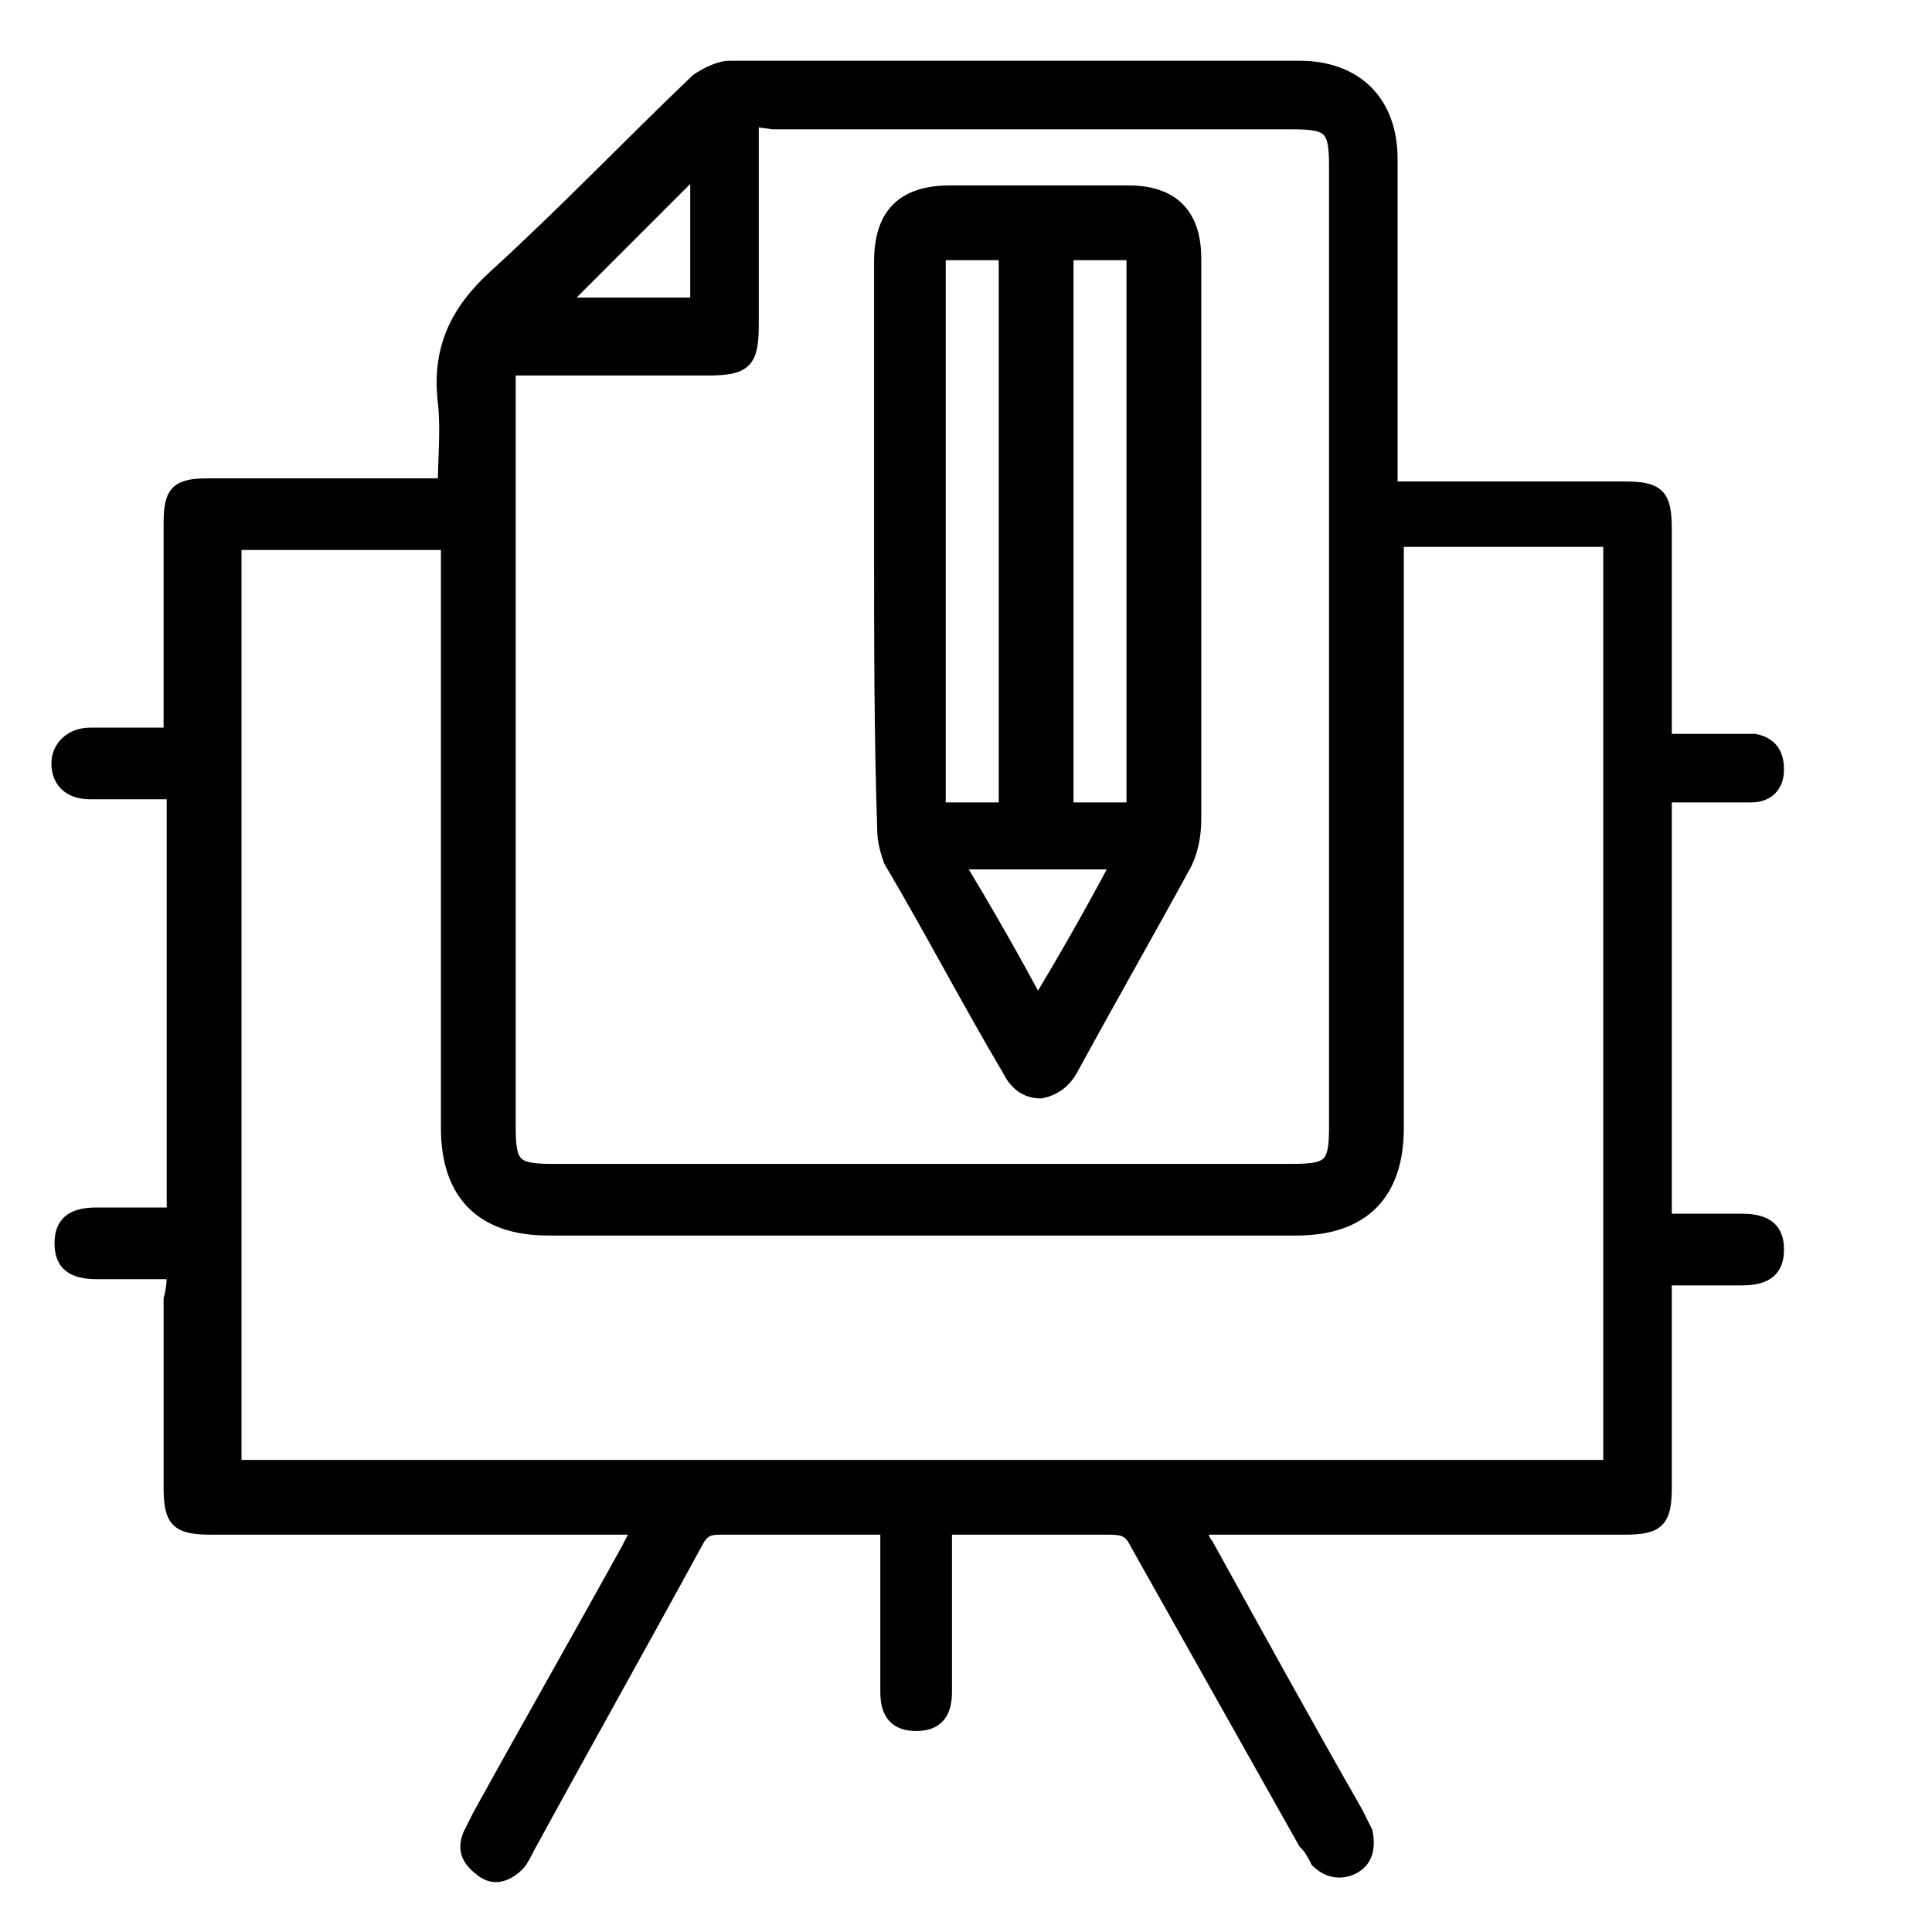
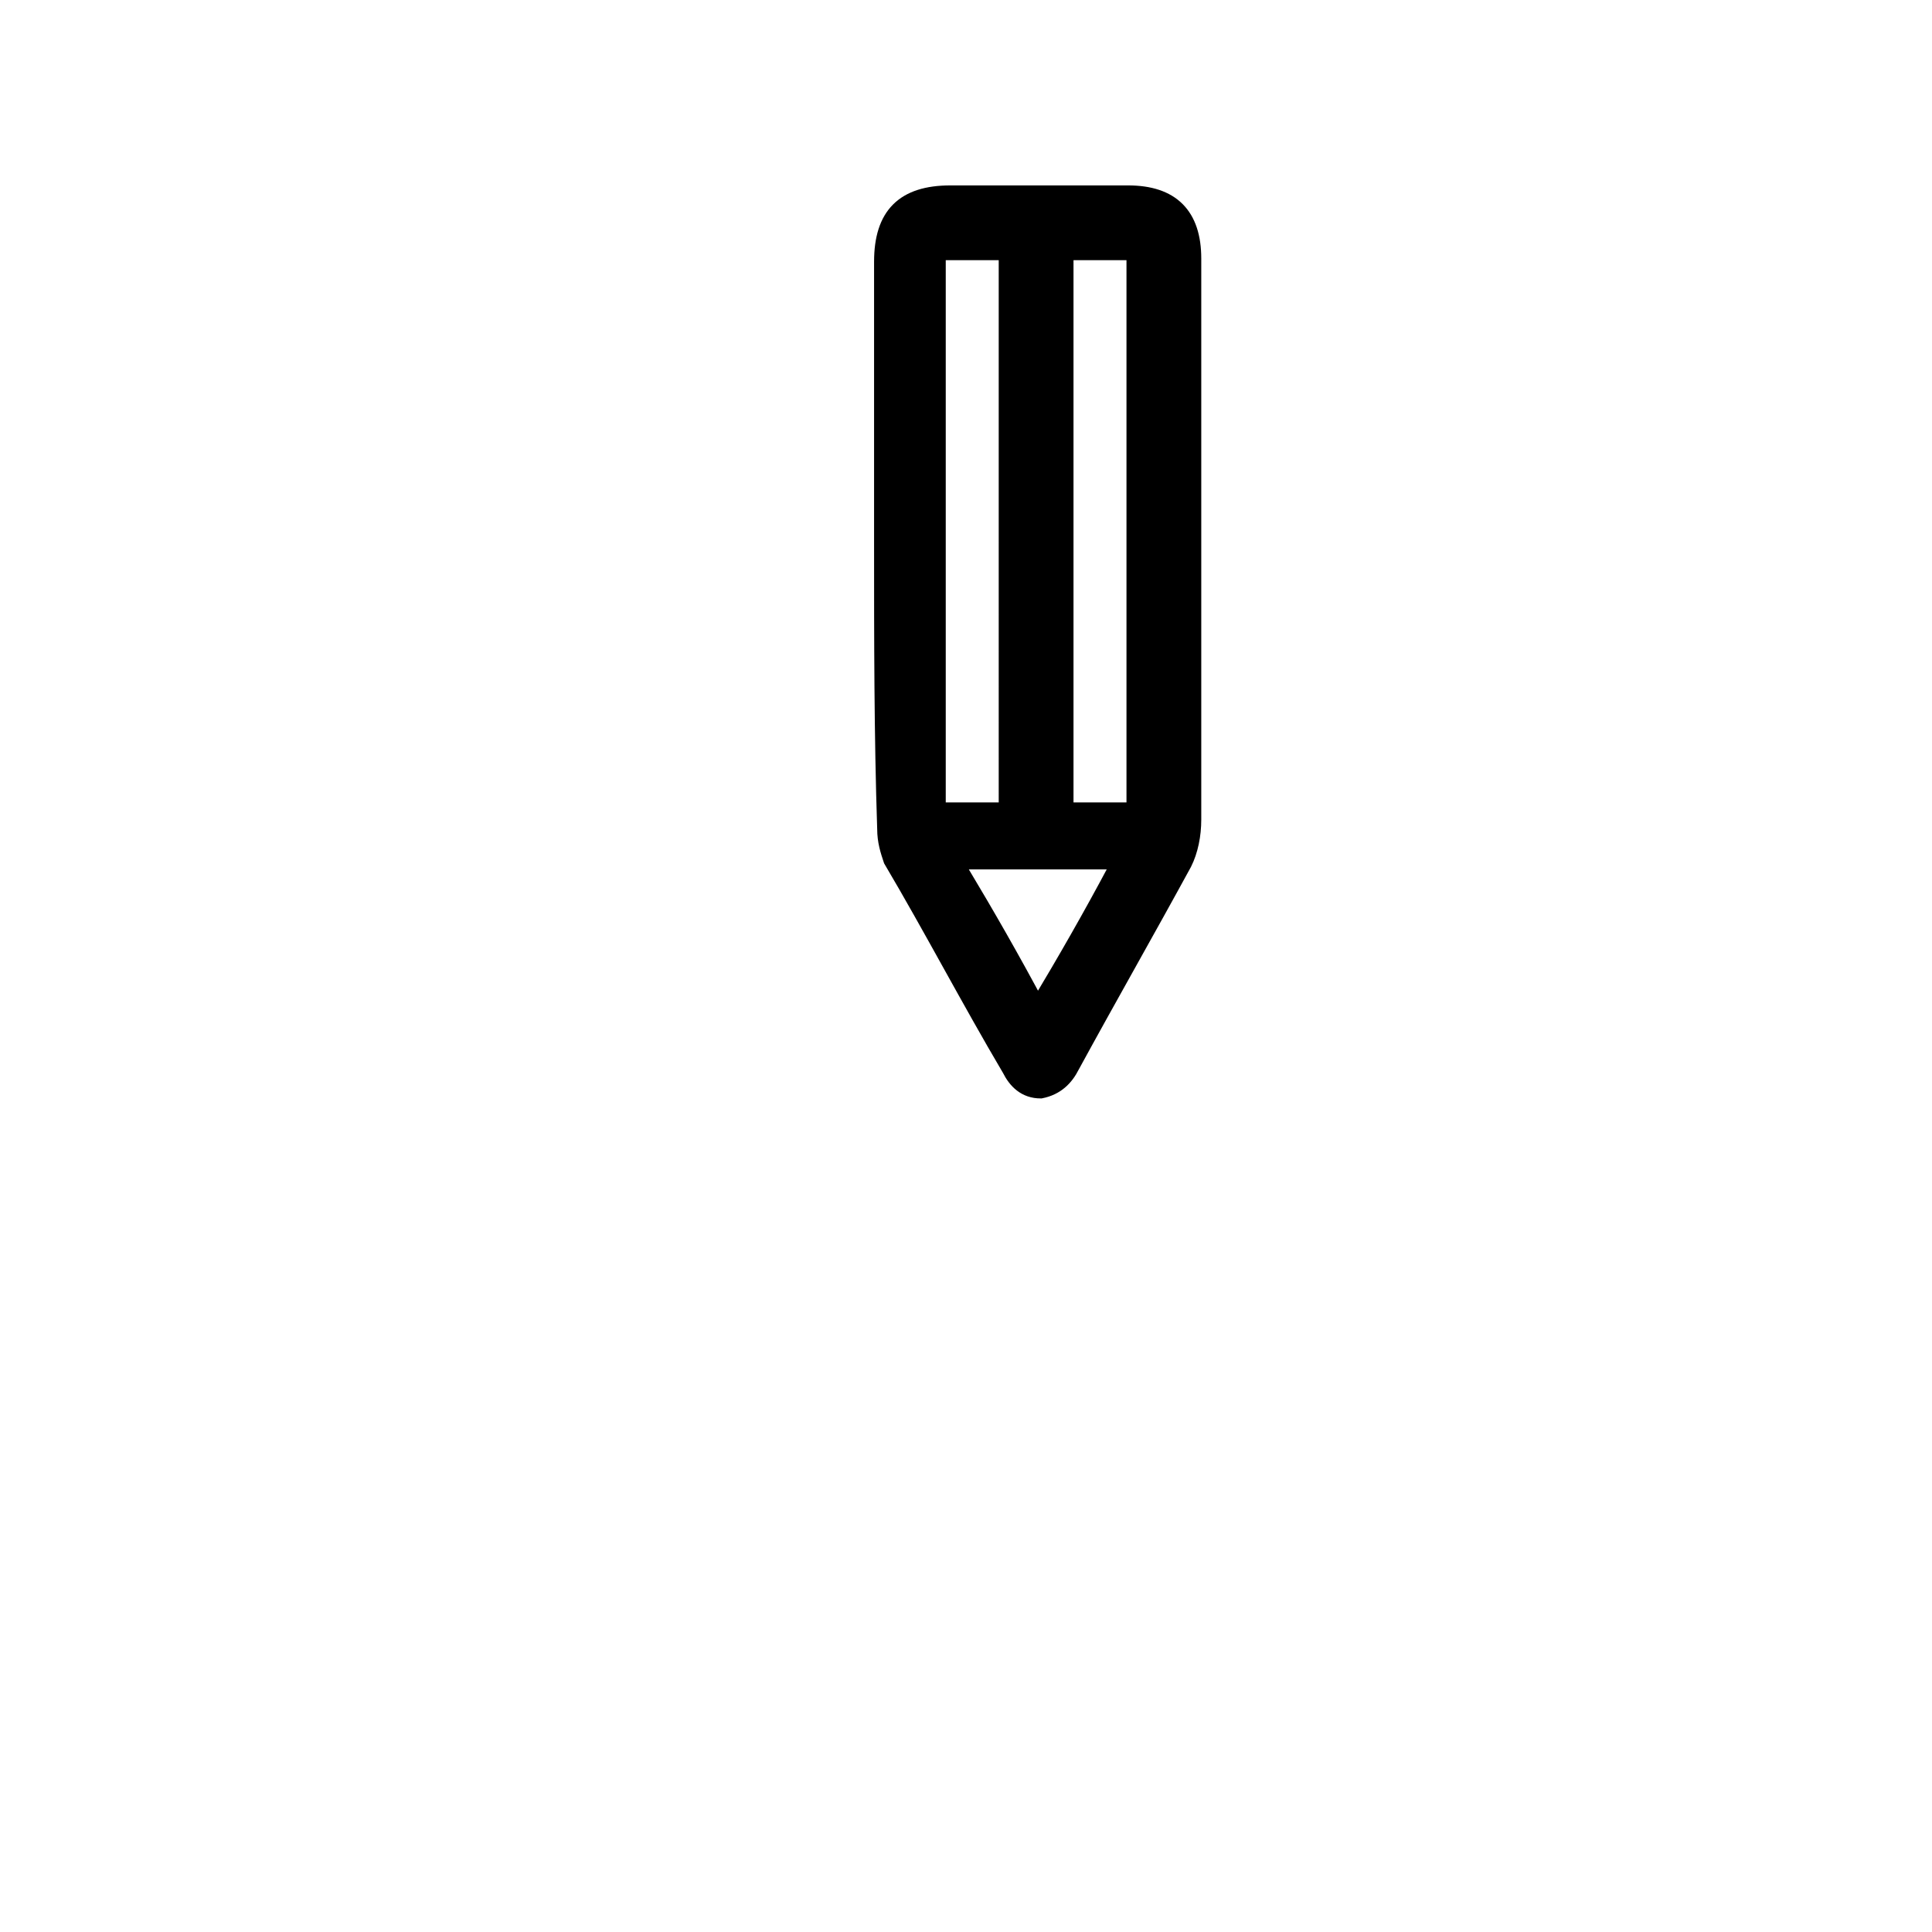
<svg xmlns="http://www.w3.org/2000/svg" version="1.1" id="Layer_1" x="0px" y="0px" viewBox="0 0 62 62" style="enable-background:new 0 0 62 62;">
  <style type="text/css">
	.st0{stroke:#000000;stroke-width:0.5;stroke-miterlimit:10;}
</style>
  <g id="JDPJpu">
    <g>
-       <path class="st0" d="M5.6,40.8c-0.9,0-1.7,0-2.5,0c-0.8,0-1.1-0.3-1.1-0.9c0-0.6,0.3-0.9,1.1-0.9c0.8,0,1.6,0,2.5,0V25.4&#13;&#10;   c-0.6,0-1.2,0-1.9,0c-0.2,0-0.5,0-0.8,0c-0.7,0-1-0.4-1-0.9c0-0.5,0.4-0.9,1-0.9c0.8,0,1.7,0,2.6,0c0-0.3,0-0.5,0-0.7&#13;&#10;   c0-2,0-4.1,0-6.1c0-1,0.2-1.2,1.2-1.2c2.3,0,4.5,0,6.8,0c0.2,0,0.5,0,0.8,0c0-0.9,0.1-1.8,0-2.7c-0.2-1.7,0.4-2.9,1.6-4&#13;&#10;   c2.2-2,4.3-4.2,6.5-6.3c0.3-0.2,0.7-0.4,1-0.4c6.1,0,12.2,0,18.3,0c1.8,0,2.9,1.1,2.9,2.9c0,3.3,0,6.5,0,9.8c0,0.2,0,0.5,0,0.8&#13;&#10;   c0.3,0,0.5,0,0.7,0c2.3,0,4.5,0,6.8,0c1.1,0,1.3,0.2,1.3,1.3c0,2,0,4,0,6c0,0.2,0,0.5,0,0.8c0.8,0,1.5,0,2.2,0c0.2,0,0.5,0,0.7,0&#13;&#10;   c0.5,0.1,0.7,0.4,0.7,0.9c0,0.5-0.3,0.8-0.8,0.8c-0.6,0-1.3,0-1.9,0c-0.3,0-0.6,0-0.9,0v13.7c0.8,0,1.6,0,2.5,0&#13;&#10;   c0.8,0,1.1,0.3,1.1,0.9c0,0.6-0.3,0.9-1.1,0.9c-0.8,0-1.6,0-2.5,0c0,0.3,0,0.5,0,0.7c0,2,0,4,0,6c0,1.1-0.2,1.3-1.3,1.3&#13;&#10;   c-4.3,0-8.6,0-12.9,0h-0.8c0.1,0.2,0.2,0.5,0.3,0.6c1.6,2.9,3.2,5.8,4.8,8.6c0.1,0.2,0.2,0.4,0.3,0.6c0.1,0.5,0,0.9-0.4,1.1&#13;&#10;   c-0.4,0.2-0.8,0.1-1.1-0.2c-0.1-0.2-0.2-0.4-0.4-0.6c-1.8-3.2-3.6-6.4-5.4-9.6c-0.2-0.4-0.4-0.5-0.9-0.5c-1.7,0-3.5,0-5.3,0&#13;&#10;   c0,0.4,0,0.8,0,1.2c0,1.4,0,2.7,0,4.1c0,0.7-0.3,1-0.9,1c-0.6,0-0.9-0.3-0.9-1c0-1.7,0-3.5,0-5.3c-0.2,0-0.4,0-0.5,0&#13;&#10;   c-1.6,0-3.2,0-4.9,0c-0.4,0-0.6,0.1-0.8,0.5c-1.8,3.3-3.6,6.5-5.4,9.8c-0.1,0.2-0.2,0.4-0.3,0.5c-0.3,0.3-0.7,0.5-1.1,0.2&#13;&#10;   c-0.4-0.3-0.6-0.6-0.4-1.1c0.1-0.2,0.2-0.4,0.3-0.6c1.6-2.9,3.2-5.7,4.8-8.6c0.1-0.2,0.2-0.4,0.4-0.7c-0.3,0-0.5,0-0.8,0&#13;&#10;   c-4.3,0-8.6,0-13,0c-1.1,0-1.3-0.2-1.3-1.3c0-2,0-4,0-6C5.6,41.3,5.6,41.1,5.6,40.8L5.6,40.8z M14.4,17.4H7.5v29.7h44.2V17.3h-6.9&#13;&#10;   c0,0.3,0,0.5,0,0.8c0,6,0,12.1,0,18.1c0,2.1-1.1,3.2-3.2,3.2c-8,0-16,0-24,0c-2.1,0-3.2-1.1-3.2-3.2c0-6,0-12.1,0-18.1L14.4,17.4&#13;&#10;   L14.4,17.4z M24.1,3.8c0,2.3,0,4.4,0,6.6c0,1.2-0.2,1.4-1.4,1.4c-1.9,0-3.8,0-5.7,0c-0.2,0-0.4,0-0.7,0v0.7c0,7.9,0,15.8,0,23.7&#13;&#10;   c0,1.2,0.2,1.4,1.4,1.4c7.9,0,15.9,0,23.8,0c1.2,0,1.4-0.2,1.4-1.4c0-10.3,0-20.6,0-30.9c0-1.2-0.2-1.4-1.4-1.4&#13;&#10;   c-5.6,0-11.1,0-16.7,0L24.1,3.8L24.1,3.8z M17.9,9.8h4.5V5.3C20.9,6.8,19.4,8.3,17.9,9.8z" />
      <path class="st0" d="M28.3,17.4c0-3,0-6,0-9c0-1.5,0.7-2.2,2.2-2.2c1.9,0,3.8,0,5.7,0c1.4,0,2.1,0.7,2.1,2.1c0,6,0,12,0,18&#13;&#10;   c0,0.5-0.1,1-0.3,1.4c-1.2,2.2-2.4,4.3-3.6,6.5c-0.2,0.4-0.5,0.7-1,0.8c-0.5,0-0.8-0.3-1-0.7c-1.3-2.2-2.5-4.5-3.8-6.7&#13;&#10;   c-0.1-0.3-0.2-0.6-0.2-1C28.3,23.6,28.3,20.5,28.3,17.4L28.3,17.4z M30.1,8.1V26h2.2V8.1C32.3,8.1,30.1,8.1,30.1,8.1z M34.2,8.1&#13;&#10;   V26h2.2V8.1C36.4,8.1,34.2,8.1,34.2,8.1z M30.8,27.9c0.9,1.5,1.7,2.9,2.5,4.4c0.9-1.5,1.7-2.9,2.5-4.4&#13;&#10;   C35.8,27.9,30.8,27.9,30.8,27.9z" />
    </g>
  </g>
</svg>